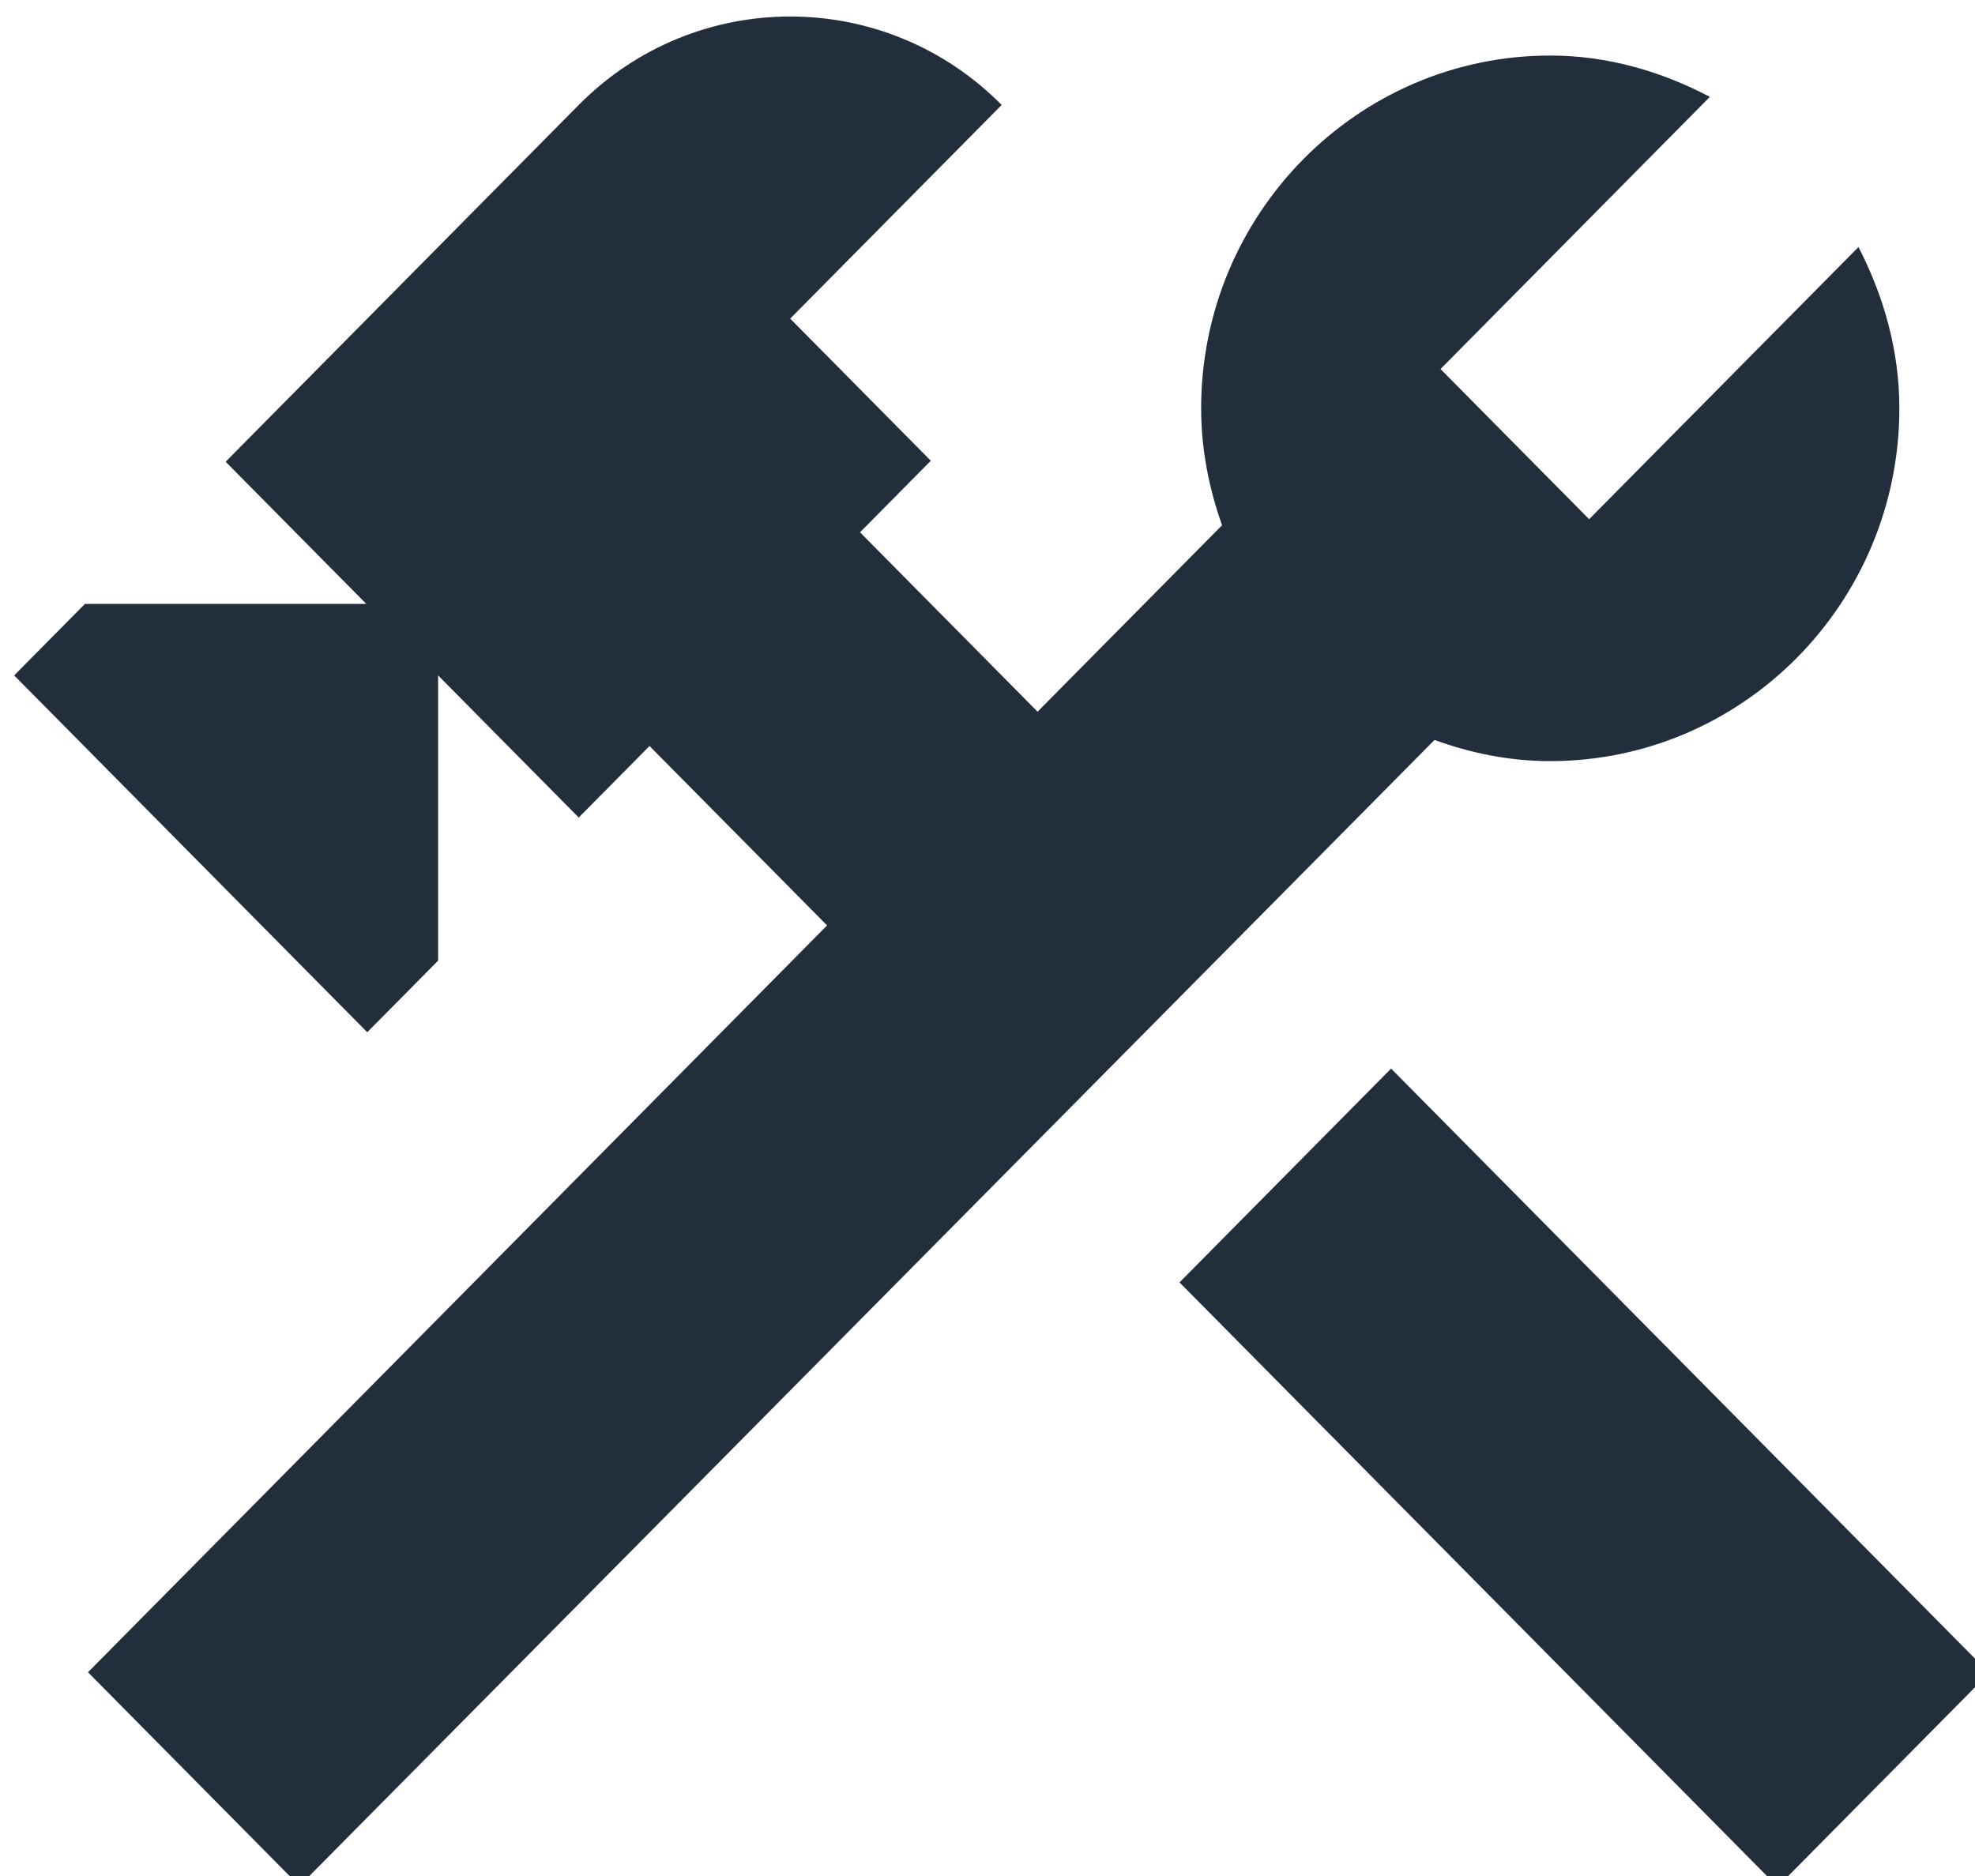
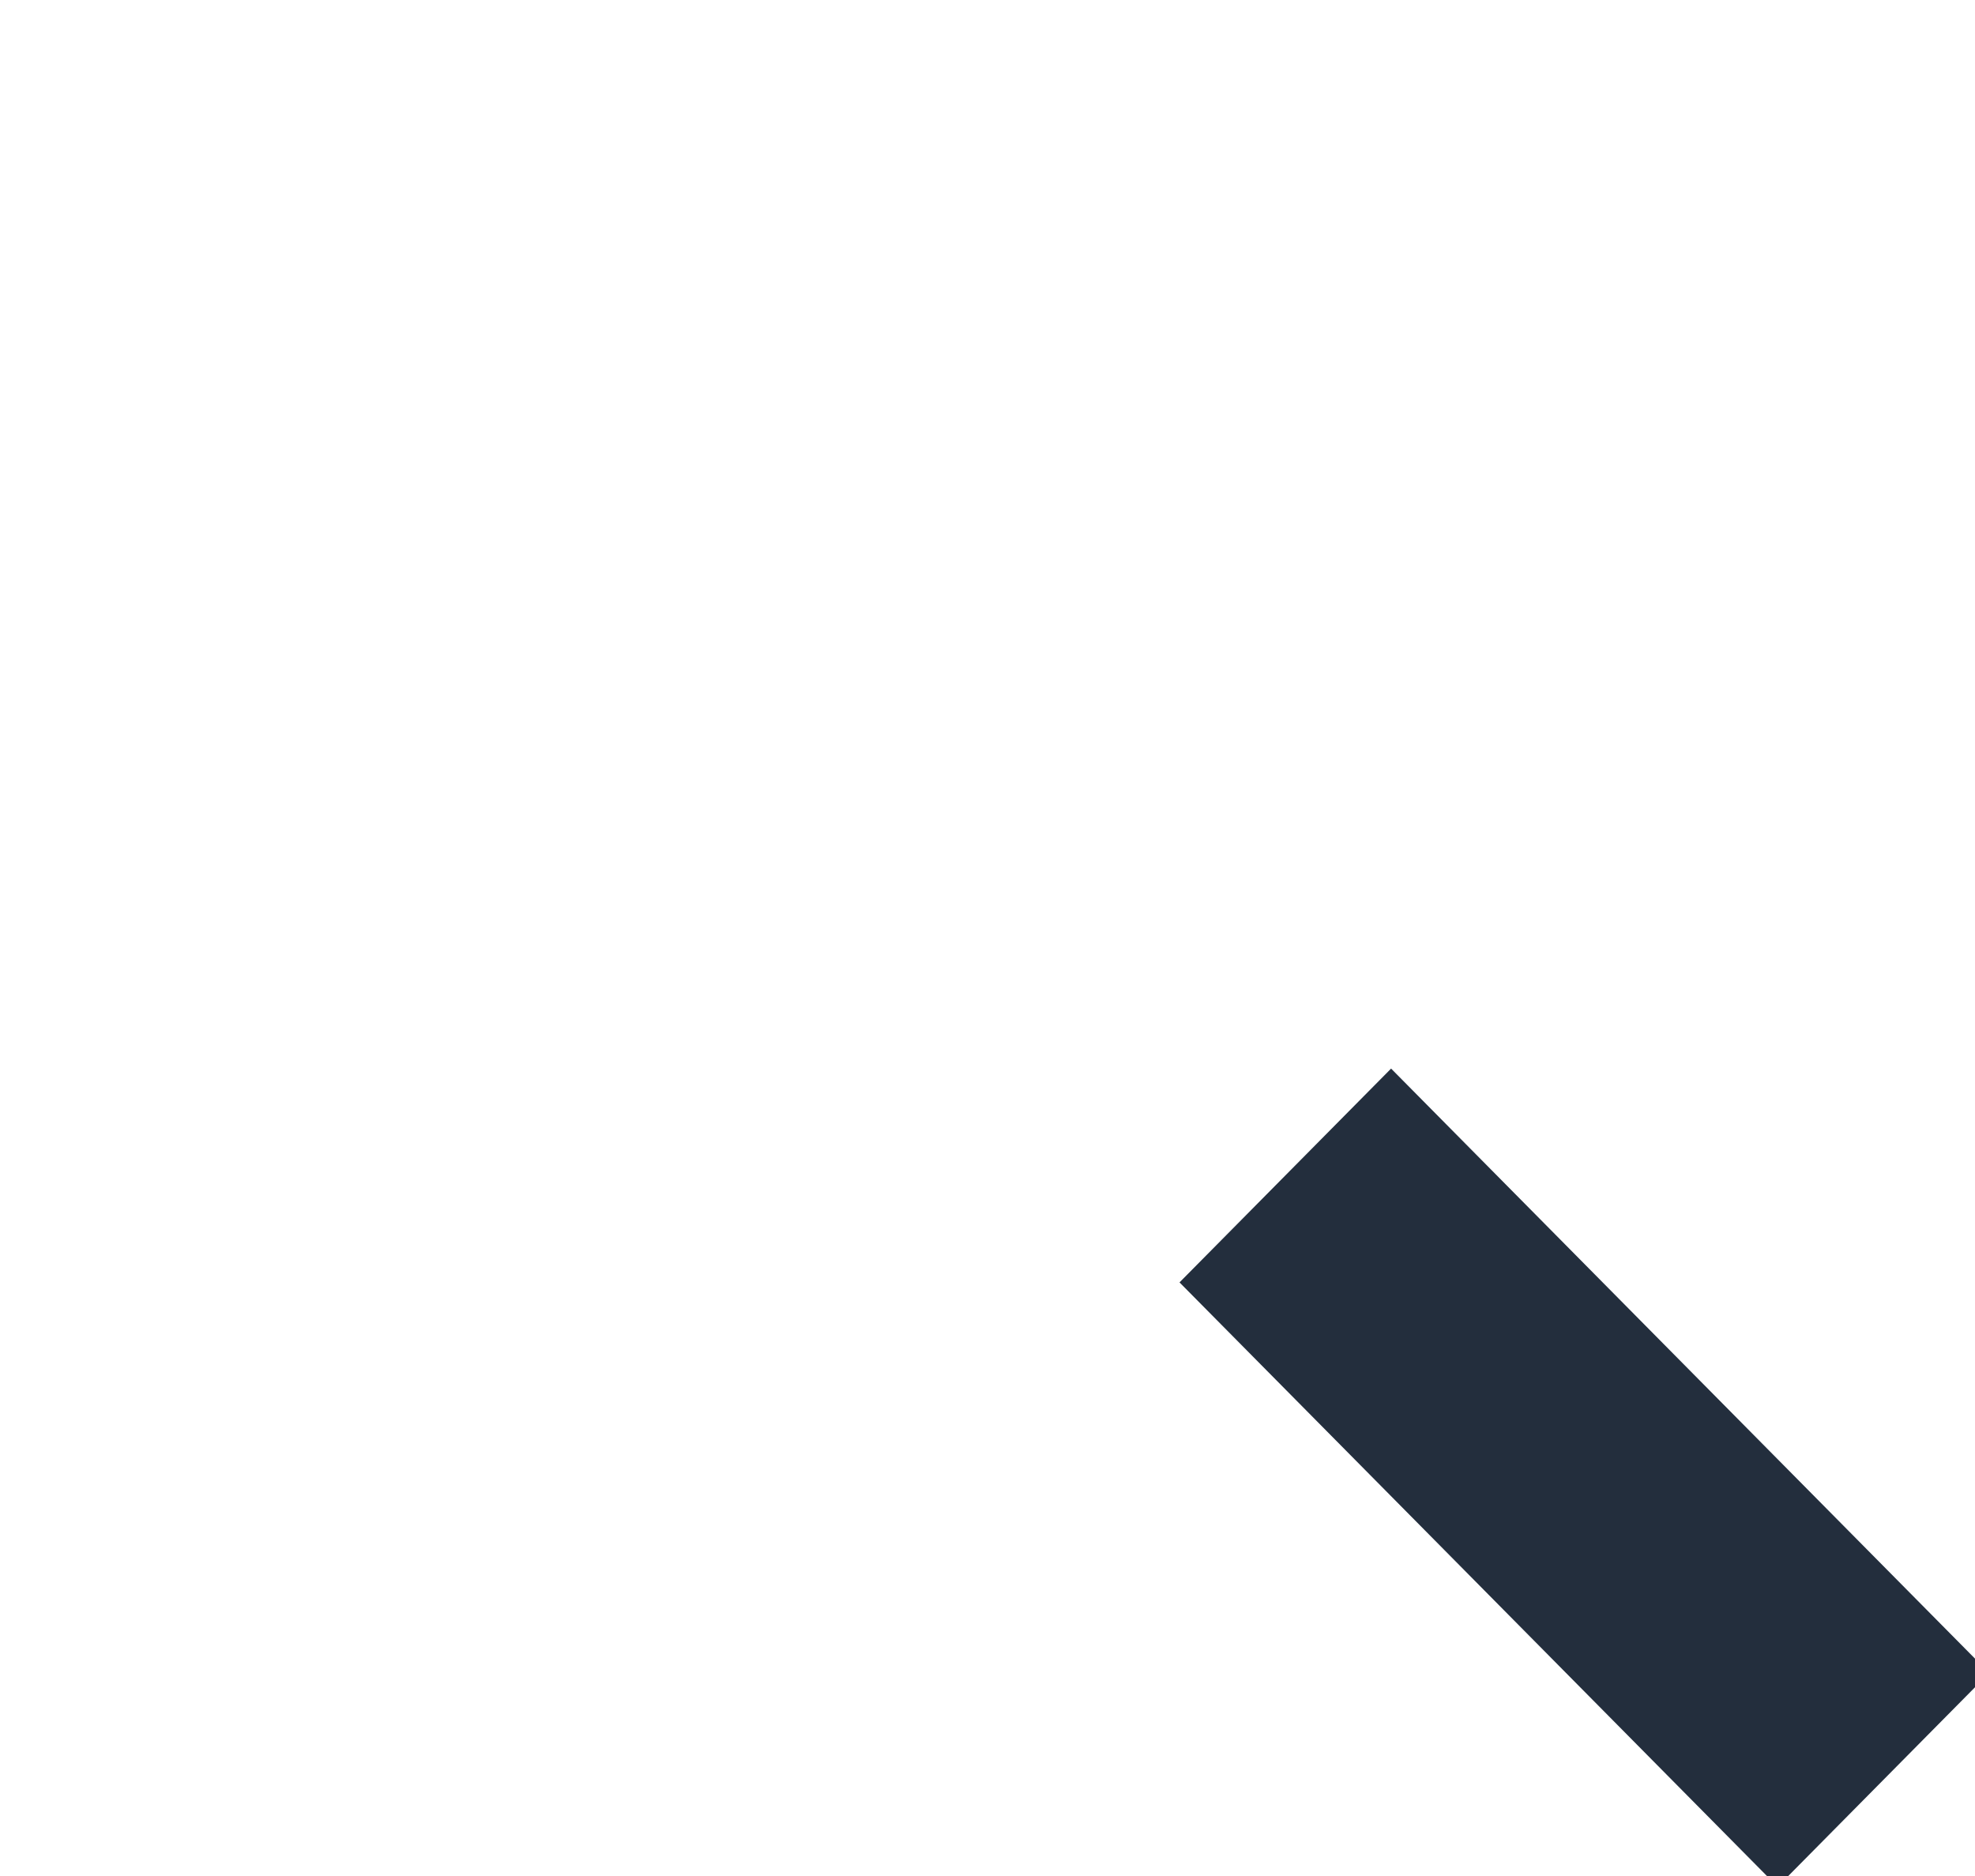
<svg xmlns="http://www.w3.org/2000/svg" width="40" height="38" viewBox="0 0 40 38" fill="none">
  <path d="M28.174 21.645L23.889 25.976L36.002 38.218L40.287 33.887L28.174 21.645Z" fill="#232E3D" />
-   <path d="M31.398 15.417C35.297 15.417 38.468 12.211 38.468 8.271C38.468 7.087 38.145 5.984 37.64 5.004L32.185 10.517L29.175 7.475L34.63 1.962C33.66 1.452 32.569 1.125 31.398 1.125C27.499 1.125 24.327 4.331 24.327 8.271C24.327 9.108 24.489 9.904 24.751 10.639L21.014 14.416L17.418 10.782L18.852 9.333L16.004 6.454L20.287 2.126C17.923 -0.263 14.085 -0.263 11.721 2.126L4.57 9.353L7.418 12.232H1.721L0.287 13.681L7.438 20.909L8.873 19.459V13.681L11.721 16.56L13.155 15.111L16.751 18.745L1.782 33.873L6.065 38.202L29.054 14.988C29.781 15.254 30.569 15.417 31.398 15.417Z" fill="#232E3D" />
</svg>